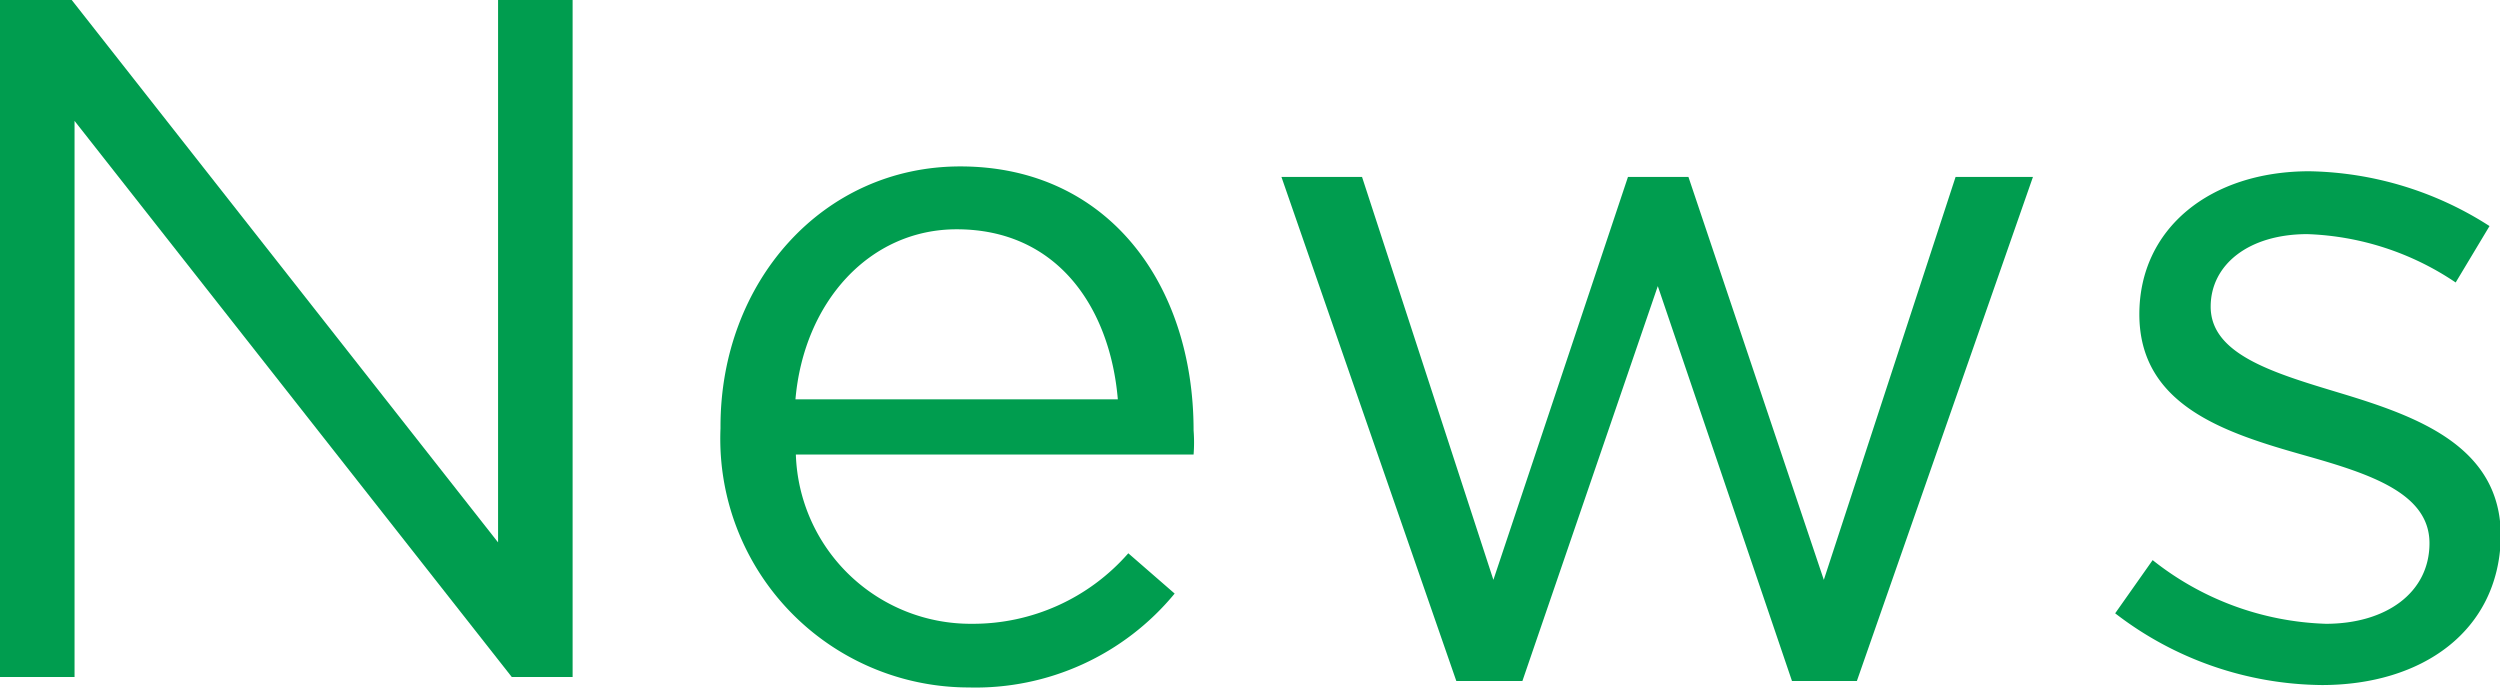
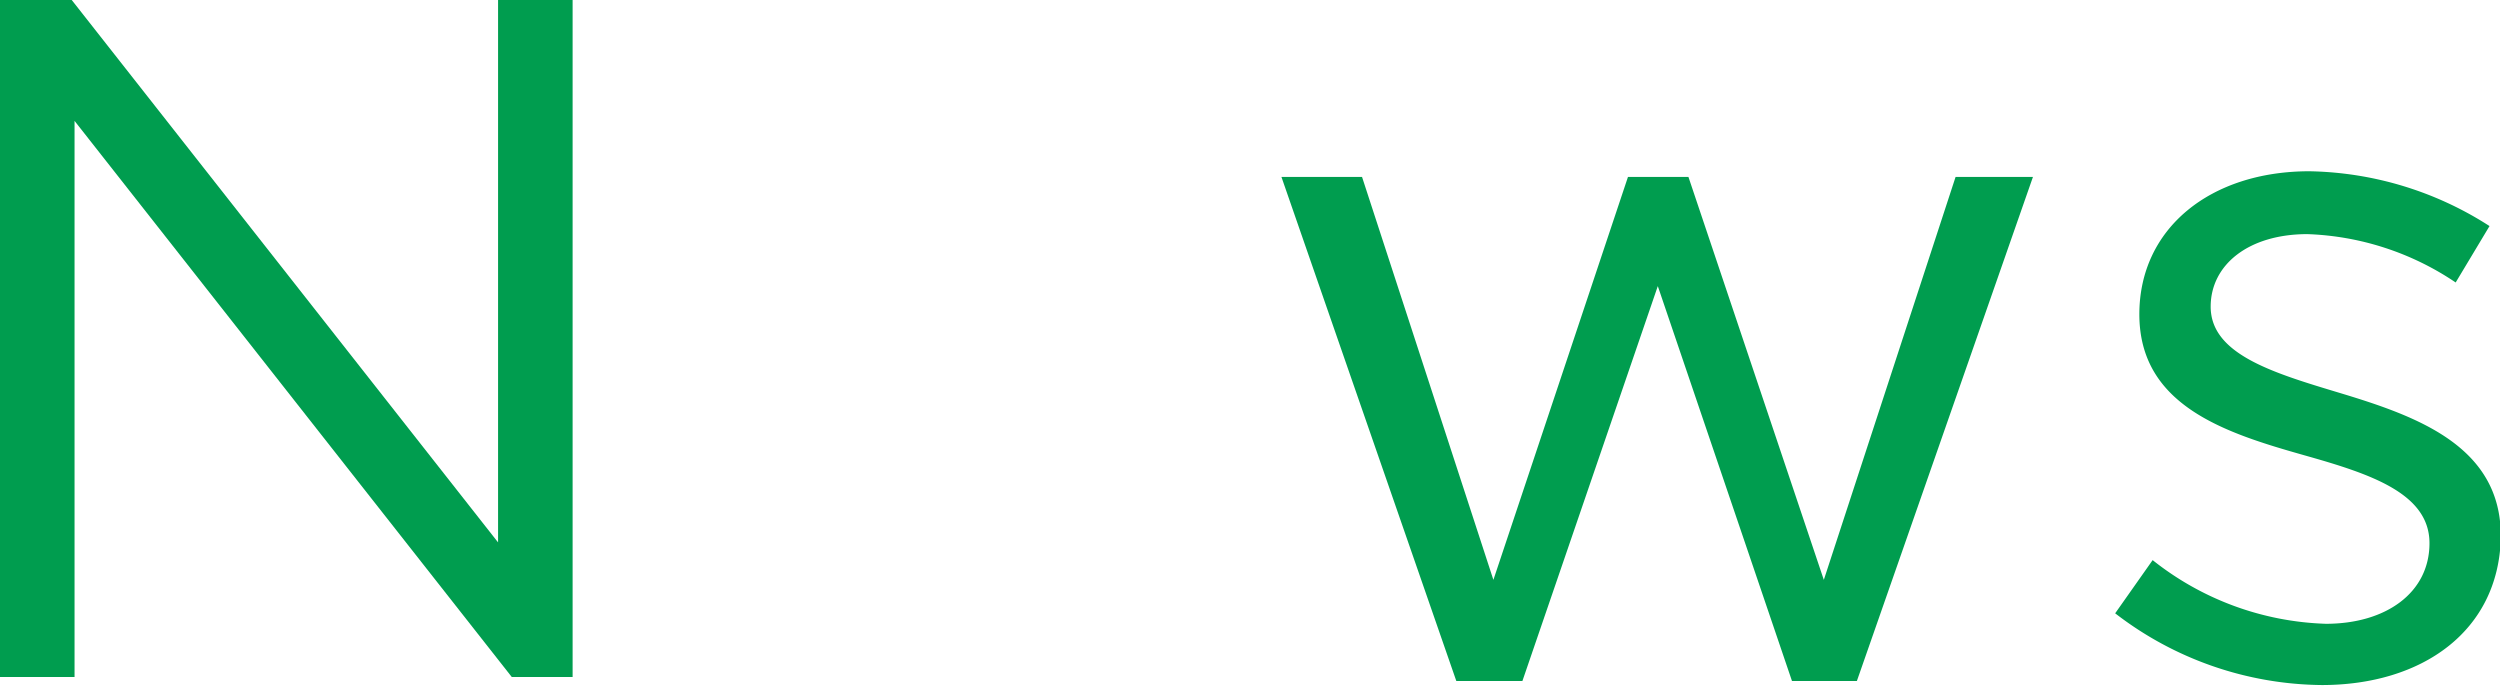
<svg xmlns="http://www.w3.org/2000/svg" id="e66583d8-88bf-4f58-ba63-96cabd31eba9" data-name="レイヤー 1" width="62.04" height="17.09" viewBox="0 0 62.04 17.09">
  <defs>
    <style>
      .a9b86b93-f5d4-4c87-bb98-0a532ae977b3 {
        fill: #009d4f;
      }
    </style>
  </defs>
  <title>news_label</title>
  <g>
    <path class="a9b86b93-f5d4-4c87-bb98-0a532ae977b3" d="M0,0H1.78L12.36,13.46V0h1.85V16.8H12.7L1.85,3V16.8H0Z" />
-     <path class="a9b86b93-f5d4-4c87-bb98-0a532ae977b3" d="M17.88,10.63v-.05c0-3.57,2.52-6.45,5.95-6.45,3.67,0,5.79,2.93,5.79,6.55a3.89,3.89,0,0,1,0,.6H19.75a4.34,4.34,0,0,0,4.37,4.2A5.12,5.12,0,0,0,28,13.73l1.15,1a6.4,6.4,0,0,1-5.11,2.33A6.17,6.17,0,0,1,17.88,10.63Zm9.86-.72c-.19-2.25-1.48-4.22-4-4.22-2.16,0-3.79,1.8-4,4.22Z" />
    <path class="a9b86b93-f5d4-4c87-bb98-0a532ae977b3" d="M31.8,4.39h2l3.26,10,3.34-10H41.9l3.36,10,3.27-10h1.92L46.08,16.9H44.47L41.14,7.1l-3.36,9.8H36.14Z" />
    <path class="a9b86b93-f5d4-4c87-bb98-0a532ae977b3" d="M52.49,15.22l.93-1.32a7.27,7.27,0,0,0,4.3,1.58c1.49,0,2.57-.77,2.57-2v0c0-1.24-1.47-1.72-3.1-2.18-1.94-.55-4.1-1.22-4.1-3.5v0c0-2.14,1.77-3.55,4.22-3.55a8.52,8.52,0,0,1,4.47,1.36l-.84,1.4a7,7,0,0,0-3.68-1.2c-1.46,0-2.4.76-2.4,1.8v0c0,1.18,1.54,1.64,3.2,2.14,1.92.58,4,1.32,4,3.55v.05C62,15.67,60.1,17,57.62,17A8.51,8.51,0,0,1,52.49,15.22Z" />
  </g>
</svg>